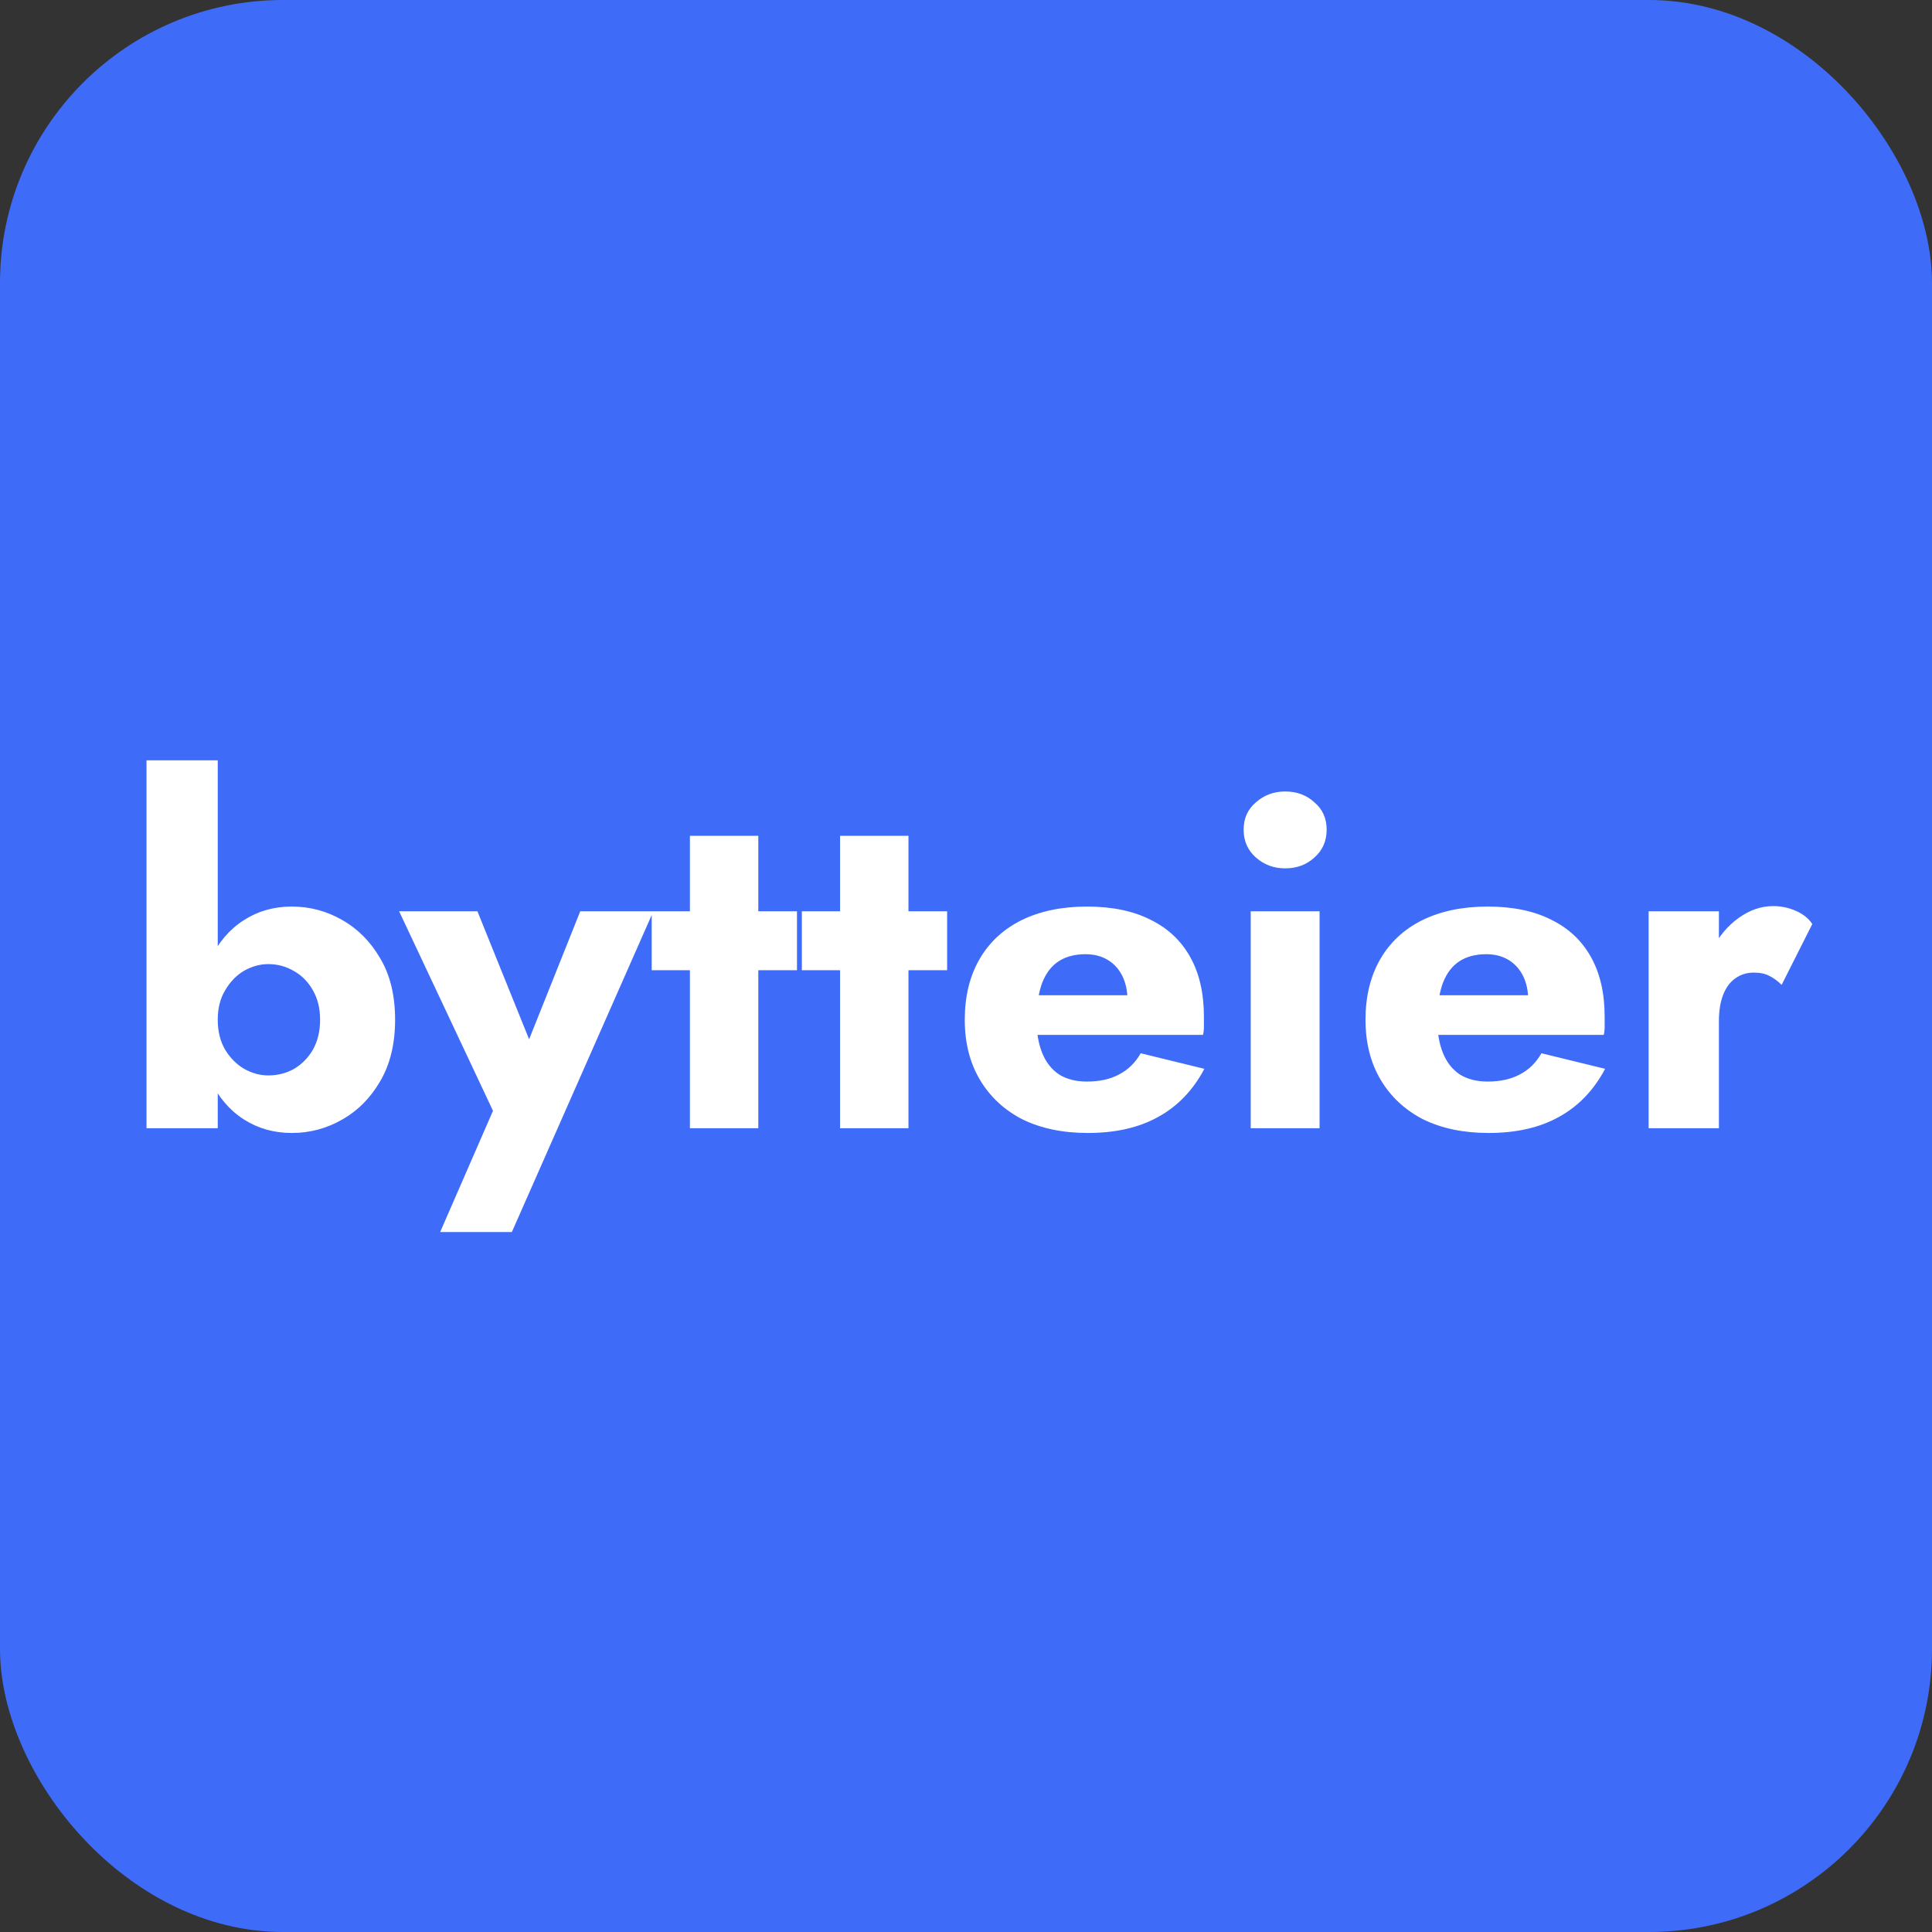
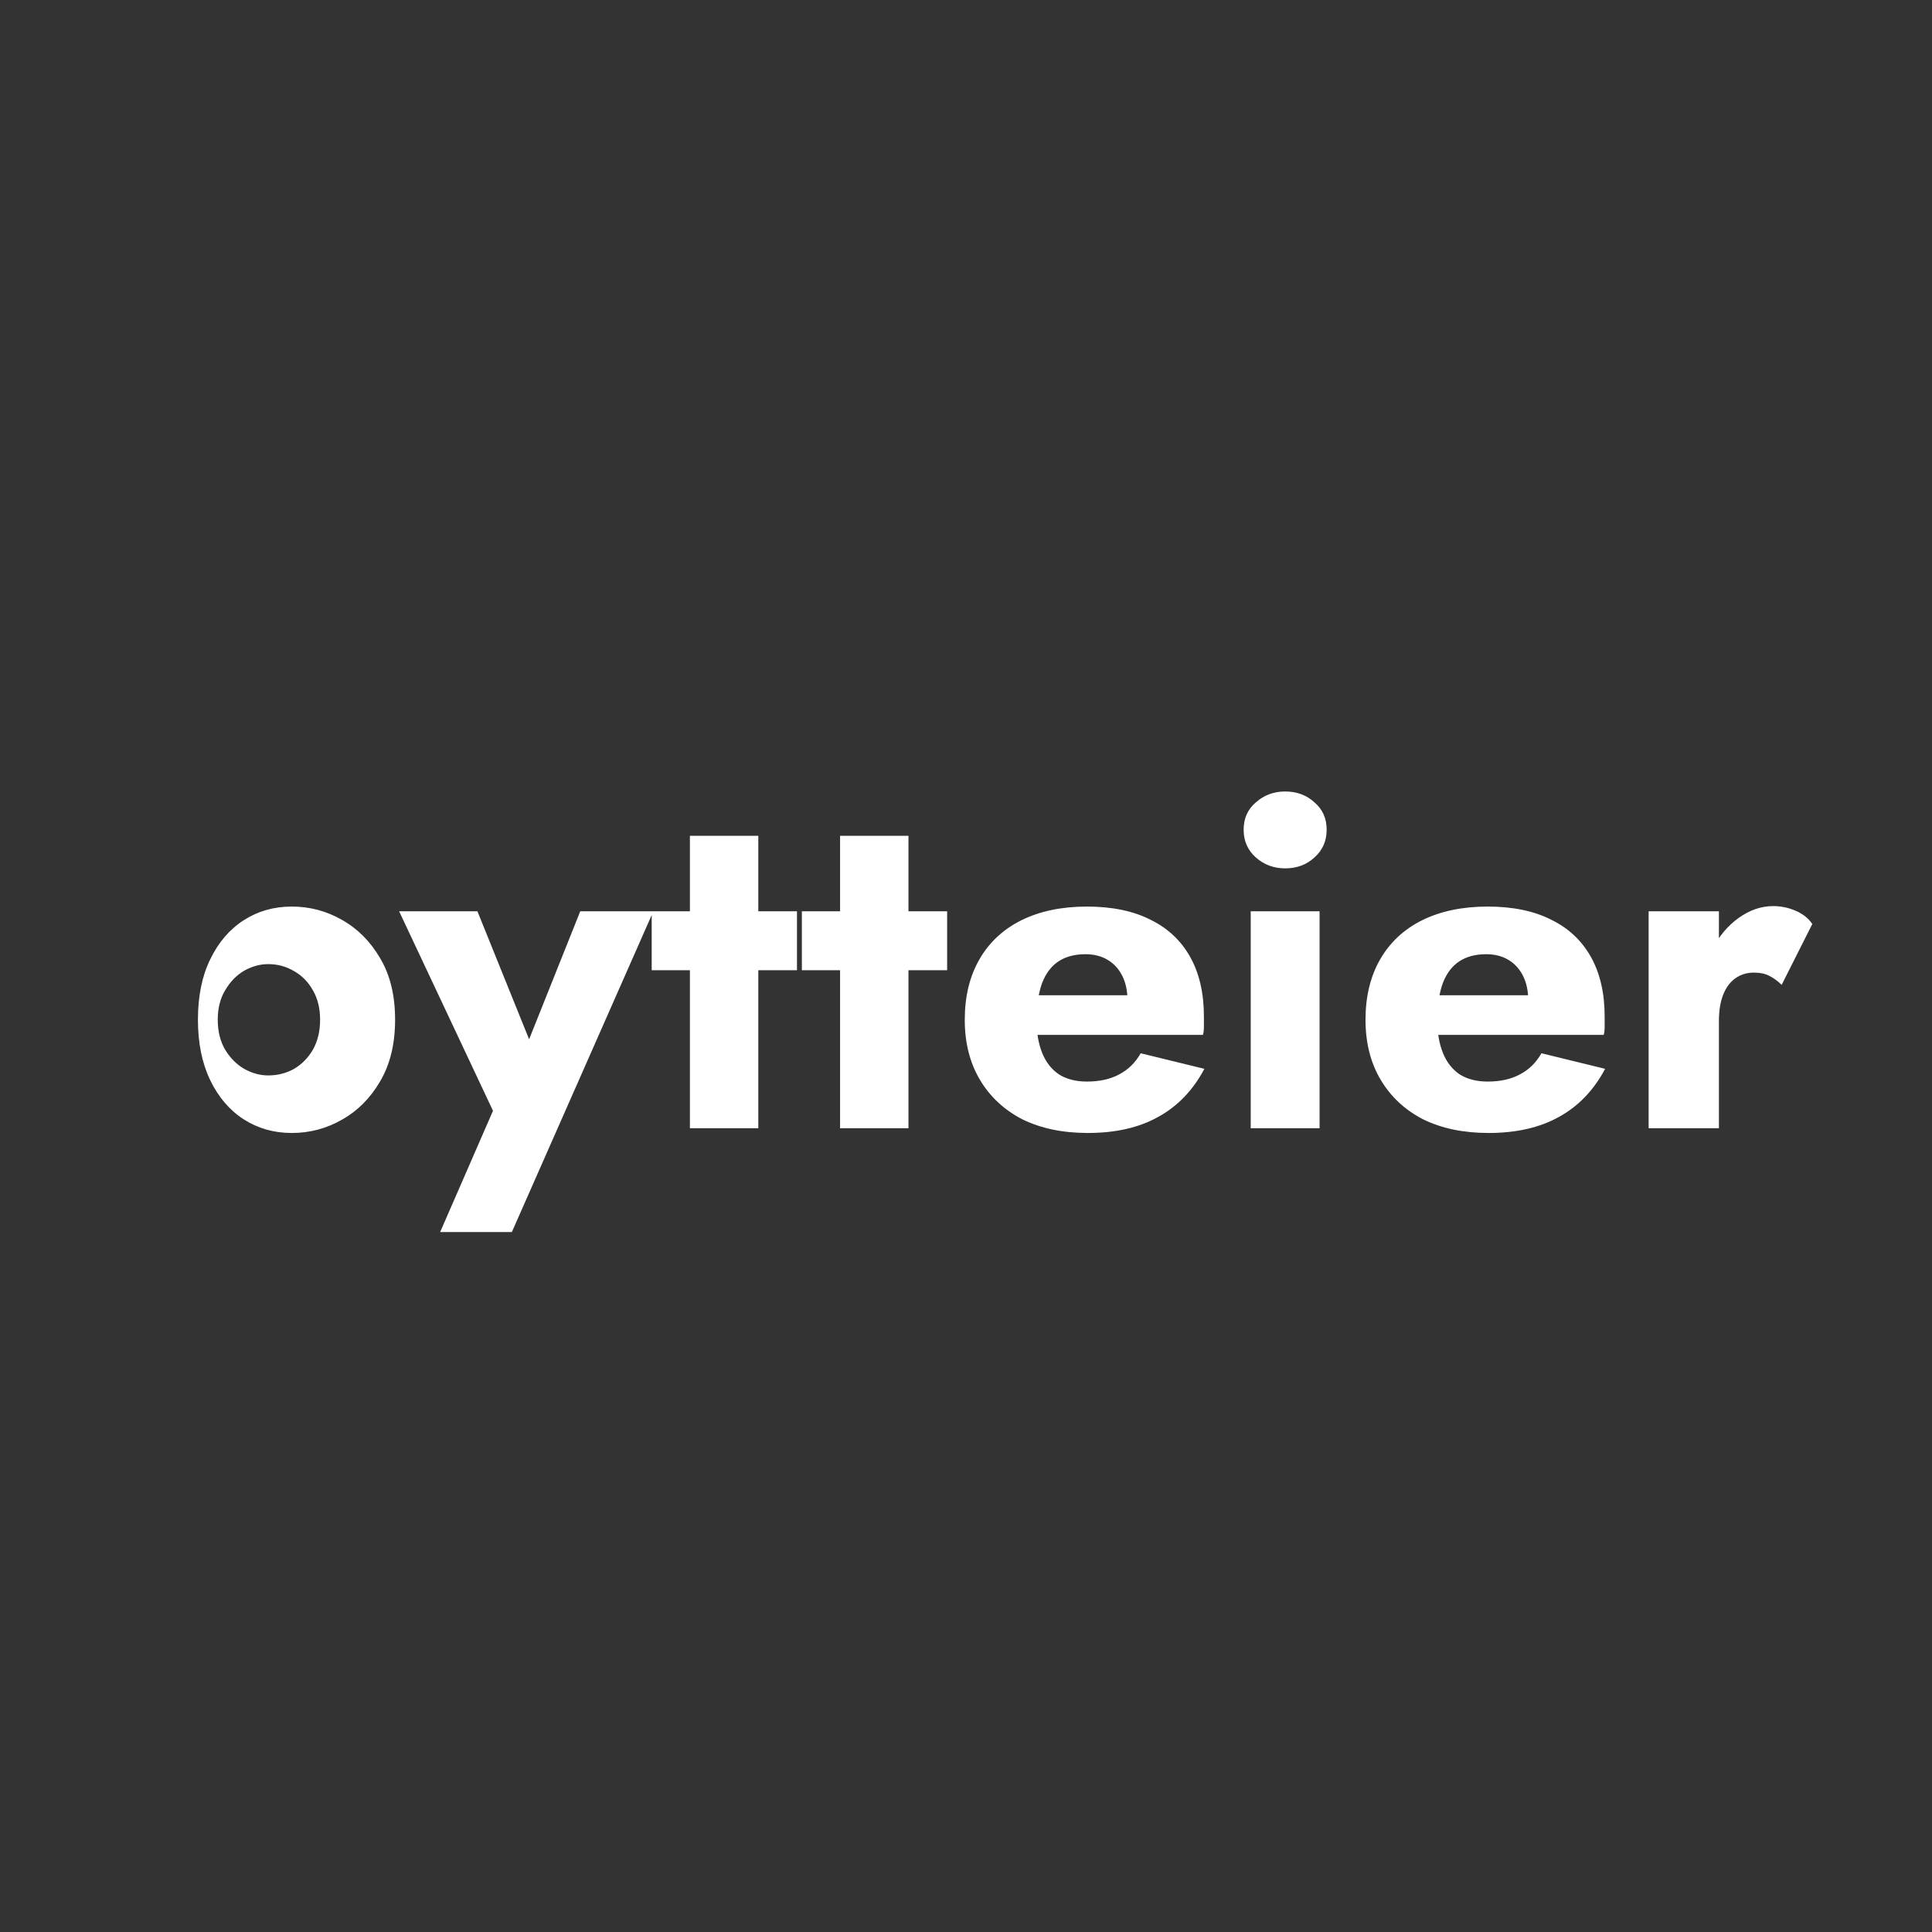
<svg xmlns="http://www.w3.org/2000/svg" width="1024" height="1024" viewBox="0 0 1024 1024" fill="none">
  <rect x="0" y="0" width="1024" height="1024" fill="#333333" stroke="none" />
-   <rect width="1024" height="1024" rx="150" fill="#3F6BF9" />
-   <path d="M115.409 403V598H77.659V403H115.409ZM209.409 540.5C209.409 553.333 206.743 564.25 201.409 573.25C196.243 582.083 189.493 588.833 181.159 593.5C172.993 598.167 164.159 600.5 154.659 600.5C145.159 600.5 136.659 598.083 129.159 593.25C121.659 588.417 115.743 581.5 111.409 572.5C107.076 563.5 104.909 552.833 104.909 540.5C104.909 528 107.076 517.333 111.409 508.5C115.743 499.5 121.659 492.583 129.159 487.75C136.659 482.917 145.159 480.5 154.659 480.5C164.159 480.5 172.993 482.833 181.159 487.5C189.493 492.167 196.243 498.917 201.409 507.75C206.743 516.583 209.409 527.5 209.409 540.5ZM169.659 540.5C169.659 534.5 168.409 529.333 165.909 525C163.409 520.5 160.076 517.083 155.909 514.75C151.743 512.25 147.159 511 142.159 511C137.826 511 133.576 512.167 129.409 514.5C125.409 516.833 122.076 520.25 119.409 524.75C116.743 529.083 115.409 534.333 115.409 540.5C115.409 546.667 116.743 552 119.409 556.5C122.076 560.833 125.409 564.167 129.409 566.5C133.576 568.833 137.826 570 142.159 570C147.159 570 151.743 568.833 155.909 566.5C160.076 564 163.409 560.583 165.909 556.25C168.409 551.75 169.659 546.5 169.659 540.5ZM346.294 483L271.294 653H233.294L261.294 588.75L211.544 483H253.044L290.294 575.25L270.794 575L307.544 483H346.294ZM345.415 483H422.415V514.25H345.415V483ZM365.665 443H401.915V598H365.665V443ZM425.005 483H502.005V514.25H425.005V483ZM445.255 443H481.505V598H445.255V443ZM576.595 600.5C563.261 600.5 551.678 598.083 541.845 593.25C532.178 588.25 524.678 581.25 519.345 572.25C514.011 563.25 511.345 552.667 511.345 540.5C511.345 528.167 513.928 517.5 519.095 508.5C524.261 499.5 531.678 492.583 541.345 487.75C551.178 482.917 562.761 480.5 576.095 480.5C589.428 480.5 600.678 482.833 609.845 487.5C619.011 492 626.011 498.583 630.845 507.25C635.678 515.917 638.095 526.417 638.095 538.75C638.095 540.583 638.095 542.417 638.095 544.25C638.095 545.917 637.928 547.333 637.595 548.5H532.595V527.5H603.595L594.595 539C595.428 537.833 596.095 536.417 596.595 534.75C597.261 532.917 597.595 531.417 597.595 530.25C597.595 525.25 596.678 520.917 594.845 517.25C593.011 513.583 590.428 510.75 587.095 508.75C583.761 506.75 579.845 505.75 575.345 505.75C569.678 505.75 564.928 507 561.095 509.5C557.261 512 554.345 515.833 552.345 521C550.511 526 549.511 532.333 549.345 540C549.345 547 550.345 553 552.345 558C554.345 563 557.345 566.833 561.345 569.5C565.345 572 570.261 573.25 576.095 573.25C582.761 573.25 588.428 572 593.095 569.5C597.928 567 601.761 563.25 604.595 558.25L638.345 566.5C632.345 577.833 624.178 586.333 613.845 592C603.678 597.667 591.261 600.5 576.595 600.5ZM659.155 439.75C659.155 433.75 661.322 428.917 665.655 425.25C669.989 421.417 675.155 419.5 681.155 419.5C687.322 419.5 692.489 421.417 696.655 425.25C700.989 428.917 703.155 433.75 703.155 439.75C703.155 445.75 700.989 450.667 696.655 454.5C692.489 458.333 687.322 460.25 681.155 460.25C675.155 460.25 669.989 458.333 665.655 454.5C661.322 450.667 659.155 445.75 659.155 439.75ZM662.905 483H699.405V598H662.905V483ZM788.997 600.5C775.664 600.5 764.08 598.083 754.247 593.25C744.58 588.25 737.08 581.25 731.747 572.25C726.414 563.25 723.747 552.667 723.747 540.5C723.747 528.167 726.33 517.5 731.497 508.5C736.664 499.5 744.08 492.583 753.747 487.75C763.58 482.917 775.164 480.5 788.497 480.5C801.83 480.5 813.08 482.833 822.247 487.5C831.414 492 838.414 498.583 843.247 507.25C848.08 515.917 850.497 526.417 850.497 538.75C850.497 540.583 850.497 542.417 850.497 544.25C850.497 545.917 850.33 547.333 849.997 548.5H744.997V527.5H815.997L806.997 539C807.83 537.833 808.497 536.417 808.997 534.75C809.664 532.917 809.997 531.417 809.997 530.25C809.997 525.25 809.08 520.917 807.247 517.25C805.414 513.583 802.83 510.75 799.497 508.75C796.164 506.75 792.247 505.75 787.747 505.75C782.08 505.75 777.33 507 773.497 509.5C769.664 512 766.747 515.833 764.747 521C762.914 526 761.914 532.333 761.747 540C761.747 547 762.747 553 764.747 558C766.747 563 769.747 566.833 773.747 569.5C777.747 572 782.664 573.25 788.497 573.25C795.164 573.25 800.83 572 805.497 569.5C810.33 567 814.164 563.25 816.997 558.25L850.747 566.5C844.747 577.833 836.58 586.333 826.247 592C816.08 597.667 803.664 600.5 788.997 600.5ZM911.058 483V598H873.808V483H911.058ZM944.308 522C942.308 520 940.141 518.417 937.808 517.25C935.641 516.083 932.891 515.5 929.558 515.5C925.891 515.5 922.641 516.5 919.808 518.5C916.974 520.5 914.808 523.417 913.308 527.25C911.808 531.083 911.058 535.75 911.058 541.25L902.058 528C902.058 518.833 903.808 510.667 907.308 503.5C910.974 496.333 915.724 490.667 921.558 486.5C927.391 482.333 933.474 480.25 939.808 480.25C943.974 480.25 947.974 481.083 951.808 482.75C955.641 484.417 958.558 486.75 960.558 489.75L944.308 522Z" fill="white" />
+   <path d="M115.409 403H77.659V403H115.409ZM209.409 540.5C209.409 553.333 206.743 564.25 201.409 573.25C196.243 582.083 189.493 588.833 181.159 593.5C172.993 598.167 164.159 600.5 154.659 600.5C145.159 600.5 136.659 598.083 129.159 593.25C121.659 588.417 115.743 581.5 111.409 572.5C107.076 563.5 104.909 552.833 104.909 540.5C104.909 528 107.076 517.333 111.409 508.5C115.743 499.5 121.659 492.583 129.159 487.75C136.659 482.917 145.159 480.5 154.659 480.5C164.159 480.5 172.993 482.833 181.159 487.5C189.493 492.167 196.243 498.917 201.409 507.75C206.743 516.583 209.409 527.5 209.409 540.5ZM169.659 540.5C169.659 534.5 168.409 529.333 165.909 525C163.409 520.5 160.076 517.083 155.909 514.75C151.743 512.25 147.159 511 142.159 511C137.826 511 133.576 512.167 129.409 514.5C125.409 516.833 122.076 520.25 119.409 524.75C116.743 529.083 115.409 534.333 115.409 540.5C115.409 546.667 116.743 552 119.409 556.5C122.076 560.833 125.409 564.167 129.409 566.5C133.576 568.833 137.826 570 142.159 570C147.159 570 151.743 568.833 155.909 566.5C160.076 564 163.409 560.583 165.909 556.25C168.409 551.75 169.659 546.5 169.659 540.5ZM346.294 483L271.294 653H233.294L261.294 588.75L211.544 483H253.044L290.294 575.25L270.794 575L307.544 483H346.294ZM345.415 483H422.415V514.25H345.415V483ZM365.665 443H401.915V598H365.665V443ZM425.005 483H502.005V514.25H425.005V483ZM445.255 443H481.505V598H445.255V443ZM576.595 600.5C563.261 600.5 551.678 598.083 541.845 593.25C532.178 588.25 524.678 581.25 519.345 572.25C514.011 563.25 511.345 552.667 511.345 540.5C511.345 528.167 513.928 517.5 519.095 508.5C524.261 499.5 531.678 492.583 541.345 487.75C551.178 482.917 562.761 480.5 576.095 480.5C589.428 480.5 600.678 482.833 609.845 487.5C619.011 492 626.011 498.583 630.845 507.25C635.678 515.917 638.095 526.417 638.095 538.75C638.095 540.583 638.095 542.417 638.095 544.25C638.095 545.917 637.928 547.333 637.595 548.5H532.595V527.5H603.595L594.595 539C595.428 537.833 596.095 536.417 596.595 534.75C597.261 532.917 597.595 531.417 597.595 530.25C597.595 525.25 596.678 520.917 594.845 517.25C593.011 513.583 590.428 510.75 587.095 508.75C583.761 506.75 579.845 505.75 575.345 505.75C569.678 505.75 564.928 507 561.095 509.5C557.261 512 554.345 515.833 552.345 521C550.511 526 549.511 532.333 549.345 540C549.345 547 550.345 553 552.345 558C554.345 563 557.345 566.833 561.345 569.5C565.345 572 570.261 573.25 576.095 573.25C582.761 573.25 588.428 572 593.095 569.5C597.928 567 601.761 563.25 604.595 558.25L638.345 566.5C632.345 577.833 624.178 586.333 613.845 592C603.678 597.667 591.261 600.5 576.595 600.5ZM659.155 439.75C659.155 433.75 661.322 428.917 665.655 425.25C669.989 421.417 675.155 419.5 681.155 419.5C687.322 419.5 692.489 421.417 696.655 425.25C700.989 428.917 703.155 433.75 703.155 439.75C703.155 445.75 700.989 450.667 696.655 454.5C692.489 458.333 687.322 460.25 681.155 460.25C675.155 460.25 669.989 458.333 665.655 454.5C661.322 450.667 659.155 445.75 659.155 439.75ZM662.905 483H699.405V598H662.905V483ZM788.997 600.5C775.664 600.5 764.08 598.083 754.247 593.25C744.58 588.25 737.08 581.25 731.747 572.25C726.414 563.25 723.747 552.667 723.747 540.5C723.747 528.167 726.33 517.5 731.497 508.5C736.664 499.5 744.08 492.583 753.747 487.75C763.58 482.917 775.164 480.5 788.497 480.5C801.83 480.5 813.08 482.833 822.247 487.5C831.414 492 838.414 498.583 843.247 507.25C848.08 515.917 850.497 526.417 850.497 538.75C850.497 540.583 850.497 542.417 850.497 544.25C850.497 545.917 850.33 547.333 849.997 548.5H744.997V527.5H815.997L806.997 539C807.83 537.833 808.497 536.417 808.997 534.75C809.664 532.917 809.997 531.417 809.997 530.25C809.997 525.25 809.08 520.917 807.247 517.25C805.414 513.583 802.83 510.75 799.497 508.75C796.164 506.75 792.247 505.75 787.747 505.75C782.08 505.75 777.33 507 773.497 509.5C769.664 512 766.747 515.833 764.747 521C762.914 526 761.914 532.333 761.747 540C761.747 547 762.747 553 764.747 558C766.747 563 769.747 566.833 773.747 569.5C777.747 572 782.664 573.25 788.497 573.25C795.164 573.25 800.83 572 805.497 569.5C810.33 567 814.164 563.25 816.997 558.25L850.747 566.5C844.747 577.833 836.58 586.333 826.247 592C816.08 597.667 803.664 600.5 788.997 600.5ZM911.058 483V598H873.808V483H911.058ZM944.308 522C942.308 520 940.141 518.417 937.808 517.25C935.641 516.083 932.891 515.5 929.558 515.5C925.891 515.5 922.641 516.5 919.808 518.5C916.974 520.5 914.808 523.417 913.308 527.25C911.808 531.083 911.058 535.75 911.058 541.25L902.058 528C902.058 518.833 903.808 510.667 907.308 503.5C910.974 496.333 915.724 490.667 921.558 486.5C927.391 482.333 933.474 480.25 939.808 480.25C943.974 480.25 947.974 481.083 951.808 482.75C955.641 484.417 958.558 486.75 960.558 489.75L944.308 522Z" fill="white" />
</svg>